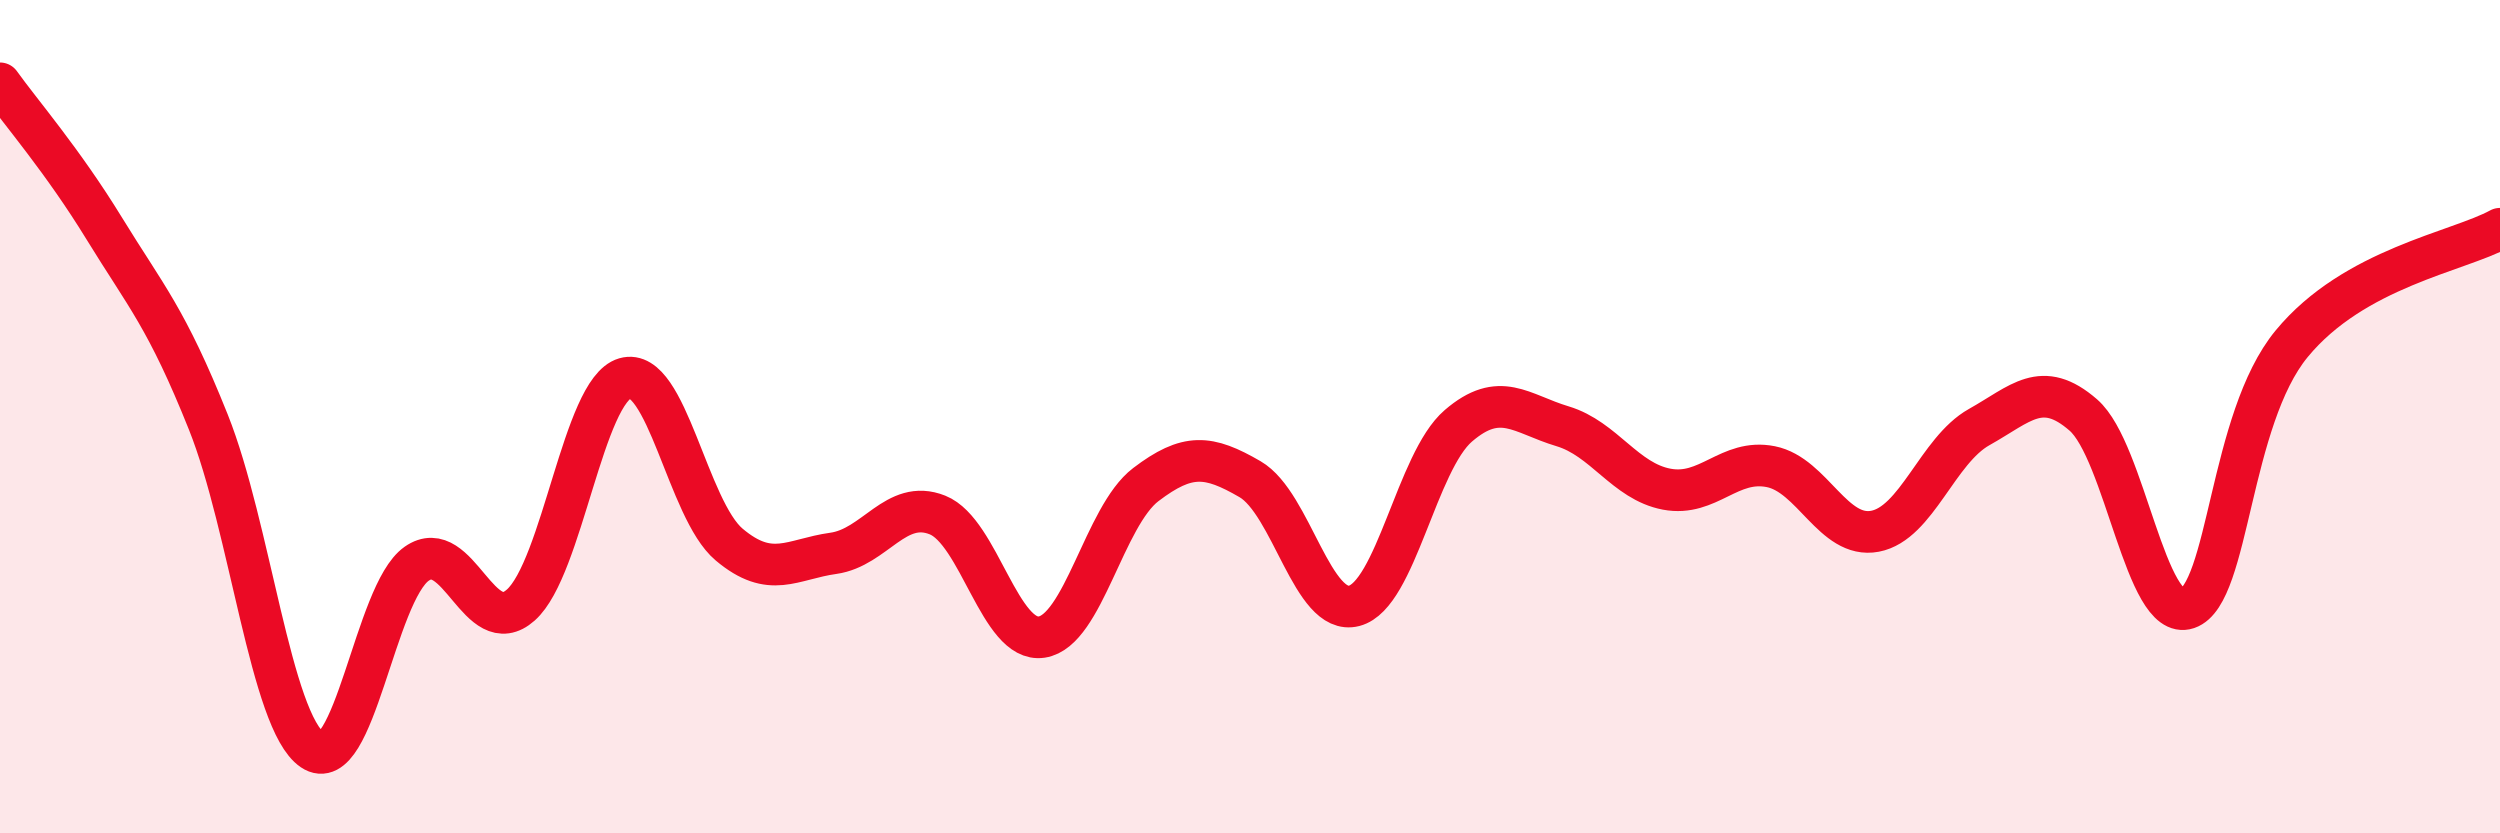
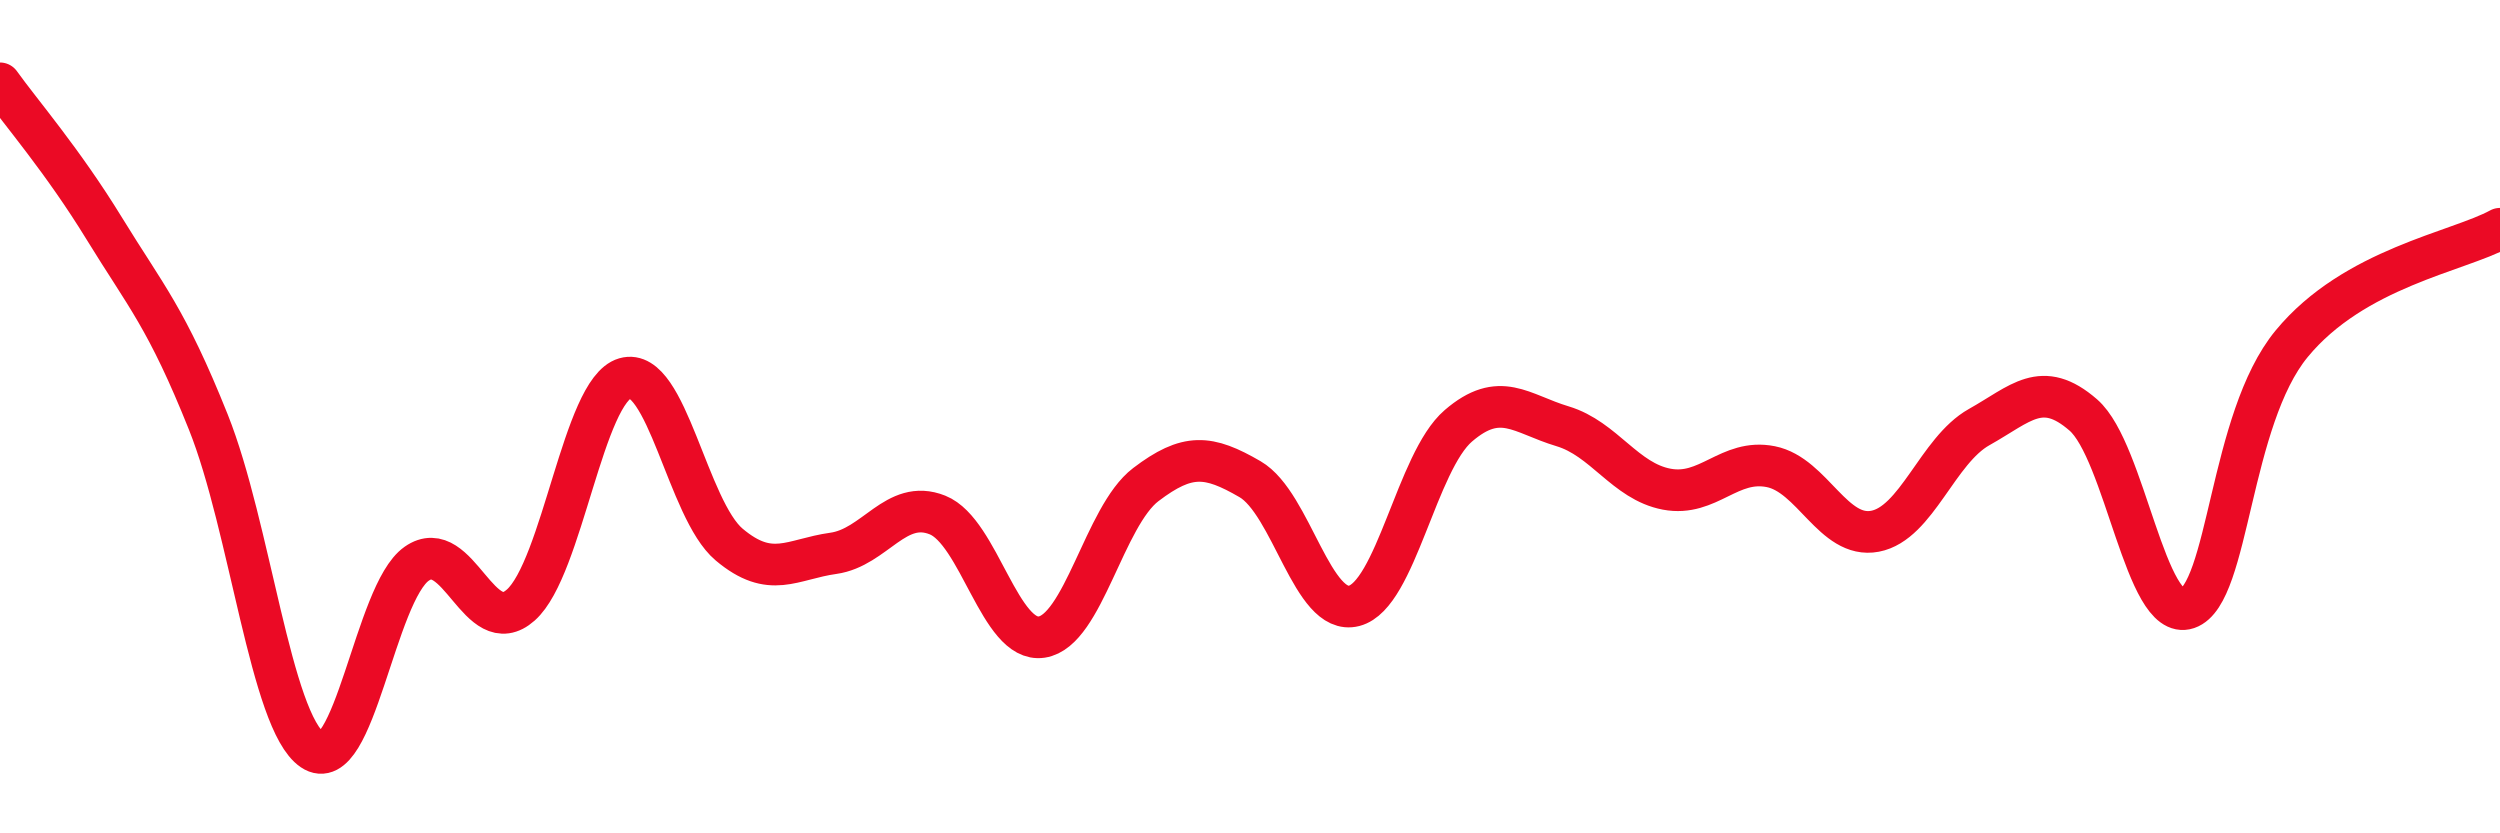
<svg xmlns="http://www.w3.org/2000/svg" width="60" height="20" viewBox="0 0 60 20">
-   <path d="M 0,2 C 0.5,2.7 1.5,3.85 2.5,5.48 C 3.5,7.11 4,7.63 5,10.13 C 6,12.63 6.5,17.32 7.5,18 C 8.5,18.68 9,14.23 10,13.53 C 11,12.83 11.5,15.41 12.5,14.52 C 13.5,13.63 14,9.37 15,9.08 C 16,8.79 16.5,12.23 17.5,13.07 C 18.5,13.91 19,13.42 20,13.28 C 21,13.14 21.5,11.96 22.5,12.36 C 23.5,12.76 24,15.44 25,15.29 C 26,15.14 26.5,12.39 27.5,11.63 C 28.5,10.87 29,10.92 30,11.5 C 31,12.08 31.5,14.8 32.5,14.54 C 33.5,14.28 34,11.08 35,10.22 C 36,9.36 36.5,9.93 37.5,10.23 C 38.5,10.53 39,11.55 40,11.74 C 41,11.93 41.5,11 42.5,11.2 C 43.5,11.4 44,12.94 45,12.75 C 46,12.56 46.5,10.81 47.5,10.25 C 48.5,9.69 49,9.09 50,9.96 C 51,10.83 51.5,14.94 52.5,14.6 C 53.5,14.26 53.5,10.07 55,8.25 C 56.5,6.43 59,6.04 60,5.49L60 20L0 20Z" fill="#EB0A25" opacity="0.1" stroke-linecap="round" stroke-linejoin="round" />
  <path d="M 0,2 C 0.5,2.7 1.5,3.85 2.5,5.48 C 3.5,7.11 4,7.63 5,10.13 C 6,12.63 6.5,17.32 7.5,18 C 8.5,18.68 9,14.23 10,13.53 C 11,12.83 11.5,15.41 12.5,14.52 C 13.5,13.63 14,9.37 15,9.08 C 16,8.79 16.5,12.23 17.5,13.07 C 18.5,13.91 19,13.42 20,13.28 C 21,13.14 21.5,11.96 22.5,12.36 C 23.5,12.76 24,15.44 25,15.29 C 26,15.14 26.5,12.39 27.5,11.63 C 28.5,10.87 29,10.92 30,11.5 C 31,12.08 31.5,14.8 32.5,14.54 C 33.5,14.28 34,11.08 35,10.22 C 36,9.36 36.5,9.93 37.5,10.23 C 38.5,10.53 39,11.55 40,11.74 C 41,11.93 41.5,11 42.5,11.2 C 43.5,11.4 44,12.94 45,12.75 C 46,12.56 46.5,10.81 47.5,10.25 C 48.5,9.69 49,9.09 50,9.96 C 51,10.83 51.5,14.94 52.5,14.6 C 53.5,14.26 53.5,10.07 55,8.25 C 56.5,6.43 59,6.04 60,5.49" stroke="#EB0A25" stroke-width="1" fill="none" stroke-linecap="round" stroke-linejoin="round" />
</svg>